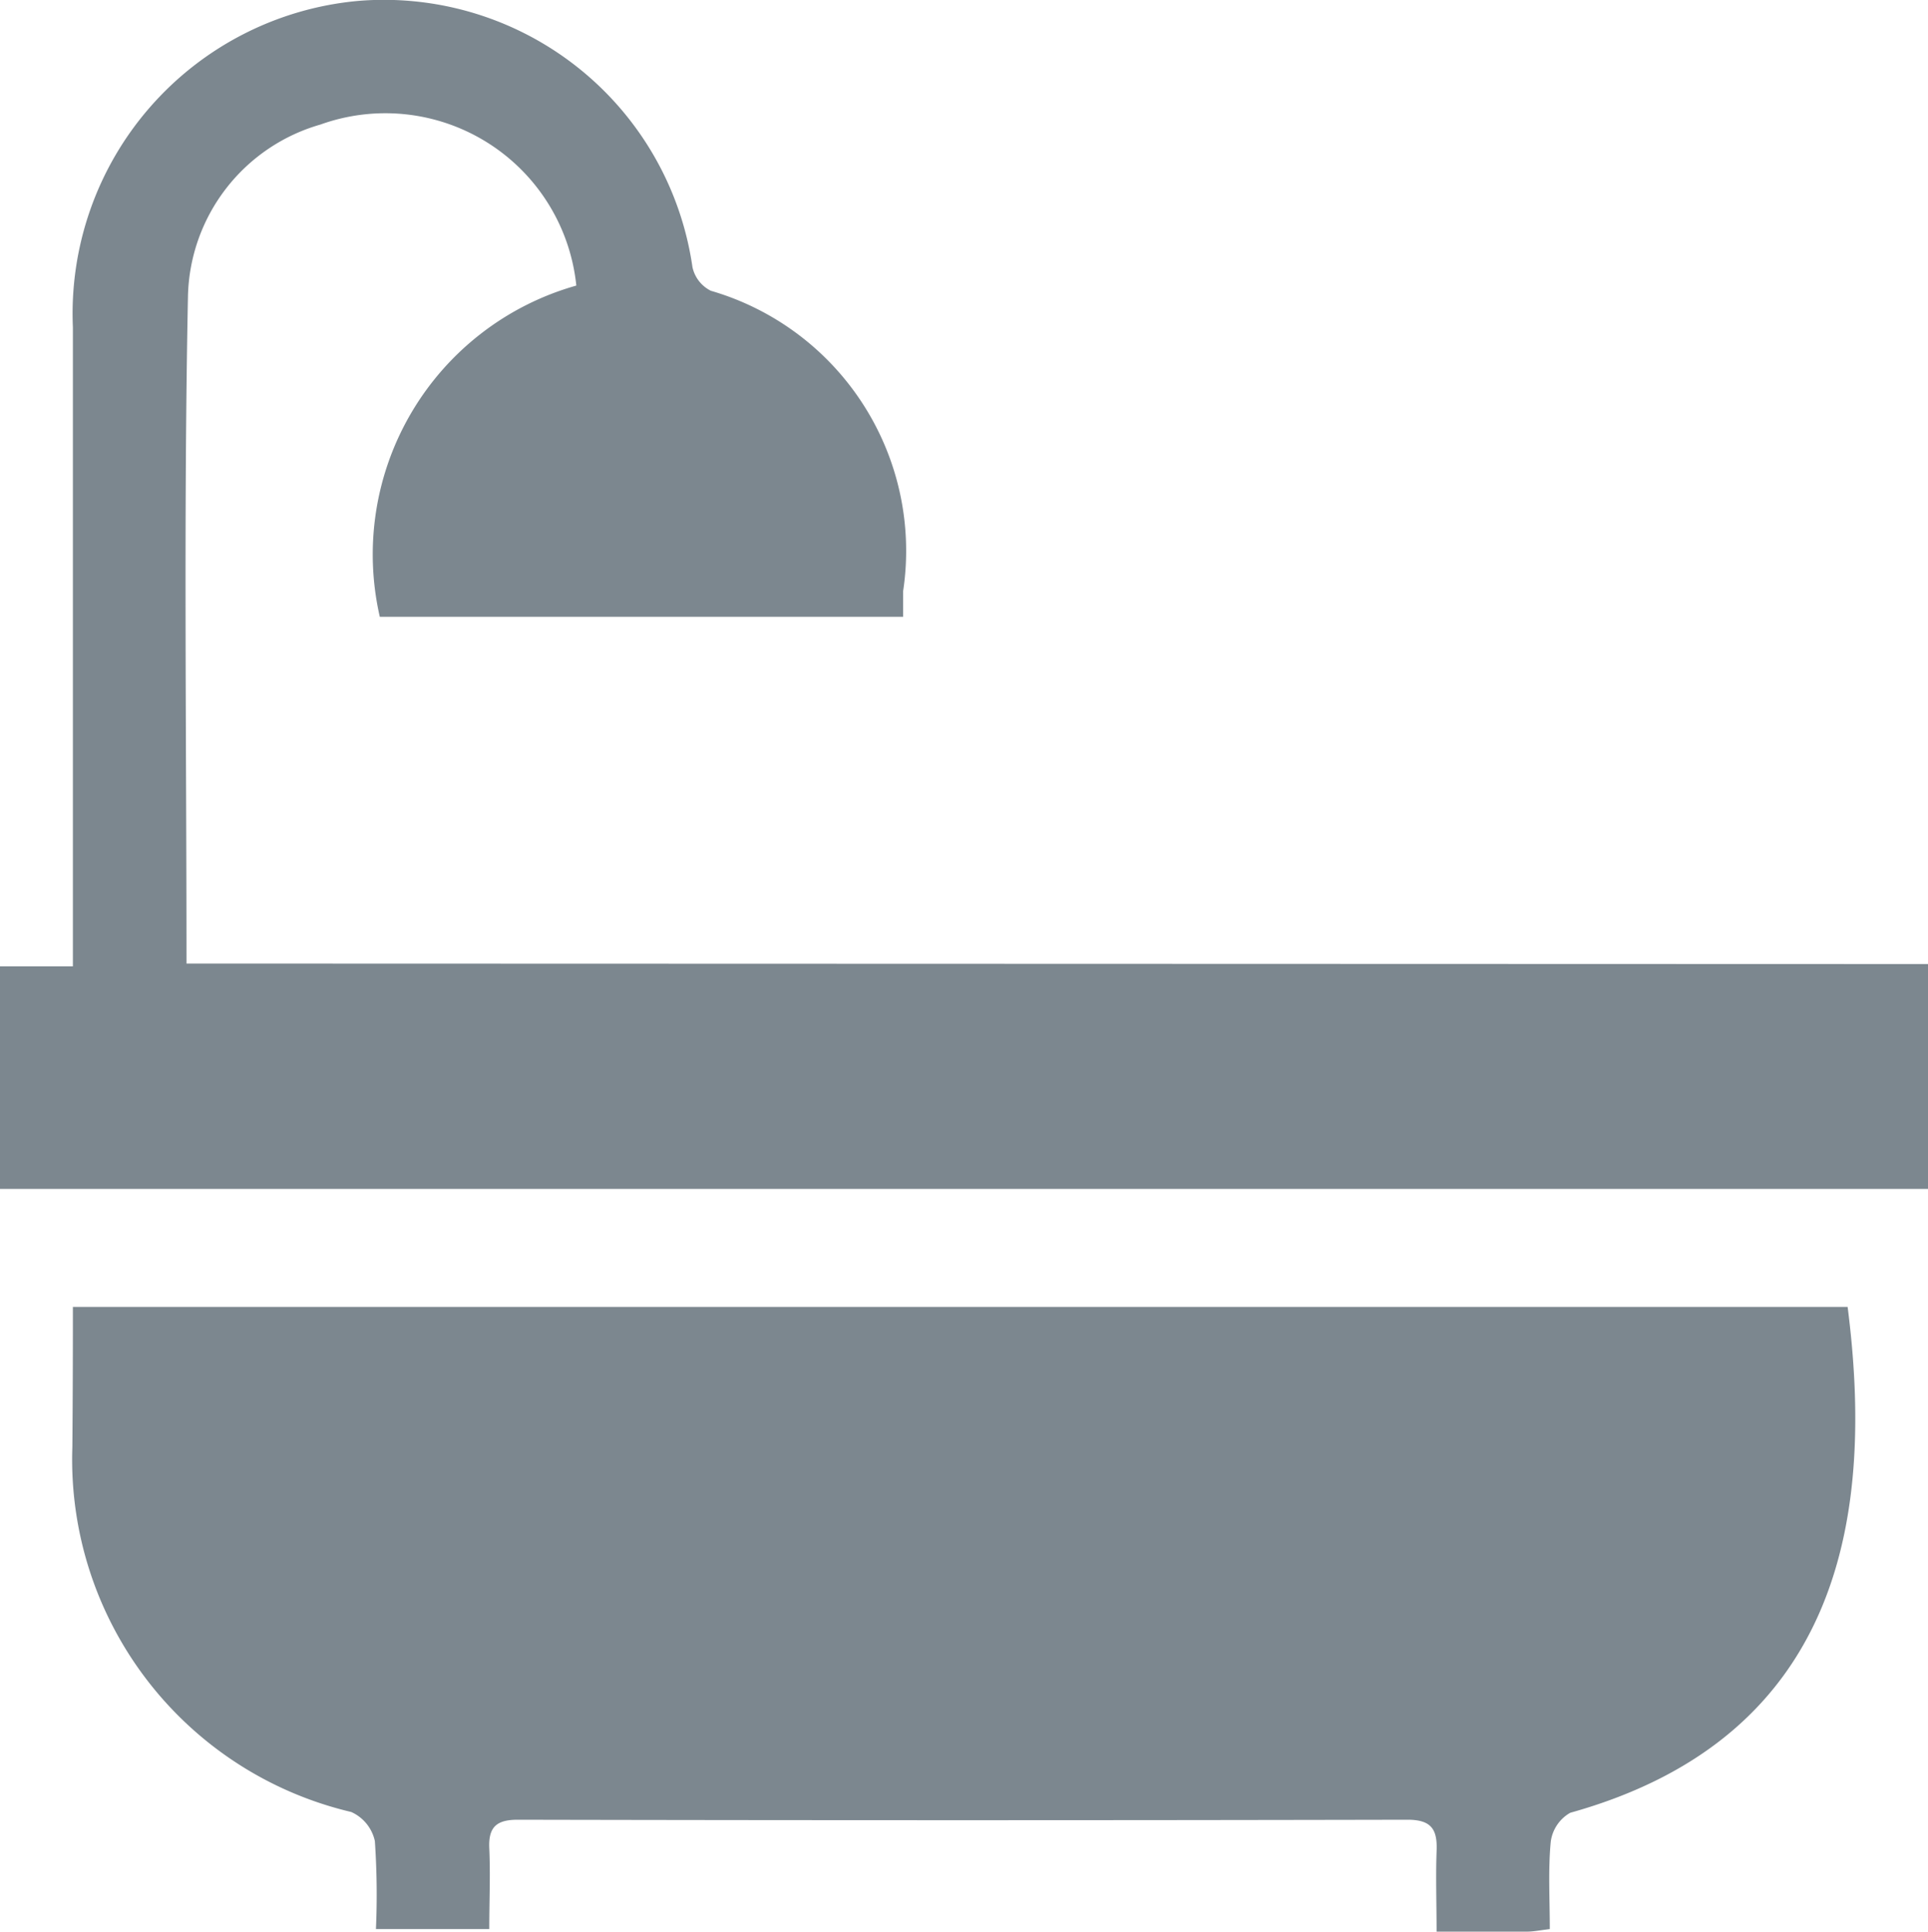
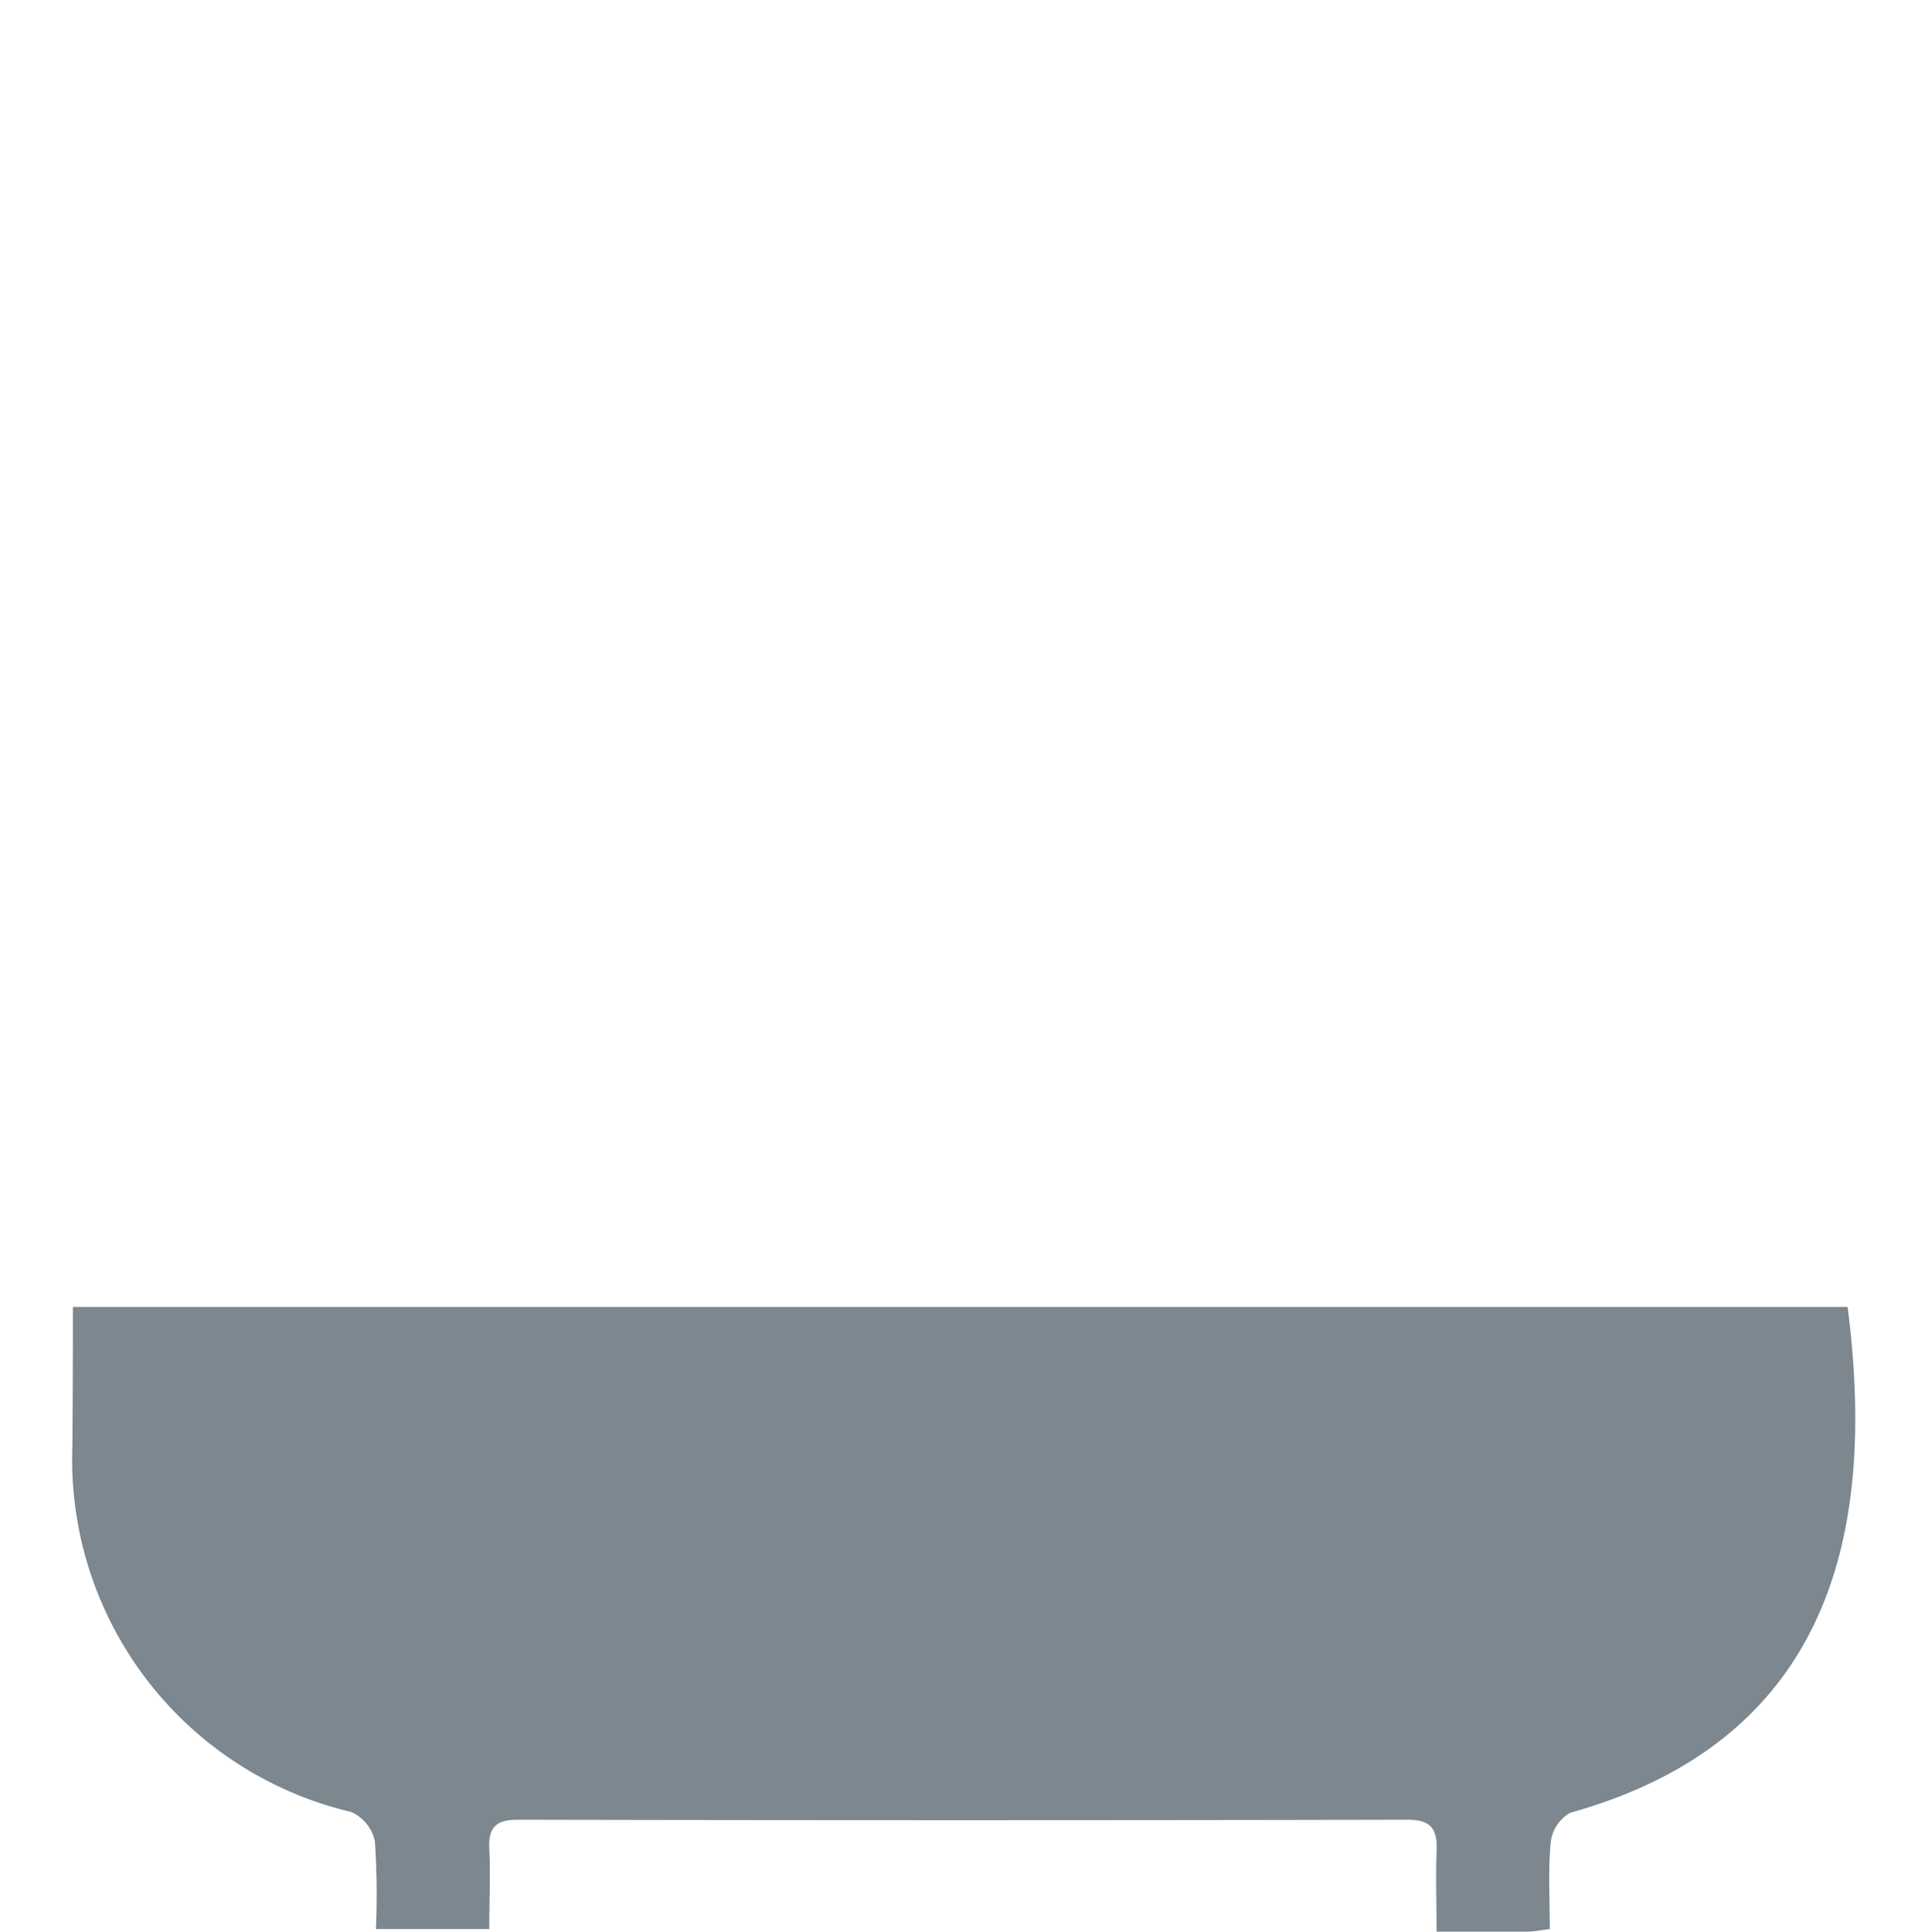
<svg xmlns="http://www.w3.org/2000/svg" id="Group_196" data-name="Group 196" width="14.442" height="14.47" viewBox="0 0 14.442 14.47">
  <path id="Path_36" data-name="Path 36" d="M527.013-104.1h13.294c.194,1.512-.013,3.213-2.078,3.789a.293.293,0,0,0-.146.218c-.02.212-.007.428-.007.653-.073.009-.117.018-.162.019-.215,0-.43,0-.686,0,0-.212-.007-.406,0-.6.007-.16-.033-.238-.217-.238q-3.333.007-6.666,0c-.159,0-.22.055-.213.213.009.2,0,.392,0,.606h-.849a5.918,5.918,0,0,0-.008-.659.311.311,0,0,0-.177-.218,2.712,2.712,0,0,1-2.089-2.733C527.012-103.392,527.013-103.738,527.013-104.1Z" transform="translate(-526.467 113.889)" fill="#7c878f" />
-   <path id="Path_37" data-name="Path 37" d="M531.792-270.091v1.684H517.35v-1.667h.546v-.321q0-2.233,0-4.465a2.352,2.352,0,0,1,2.135-2.445,2.335,2.335,0,0,1,2.506,1.994.259.259,0,0,0,.138.177,2.028,2.028,0,0,1,1.44,2.25c0,.056,0,.112,0,.192h-3.92a2.092,2.092,0,0,1,1.472-2.481,1.438,1.438,0,0,0-1.917-1.206,1.369,1.369,0,0,0-.992,1.284c-.033,1.656-.011,3.314-.011,5Z" transform="translate(-517.35 277.312)" fill="#7c878f" />
</svg>